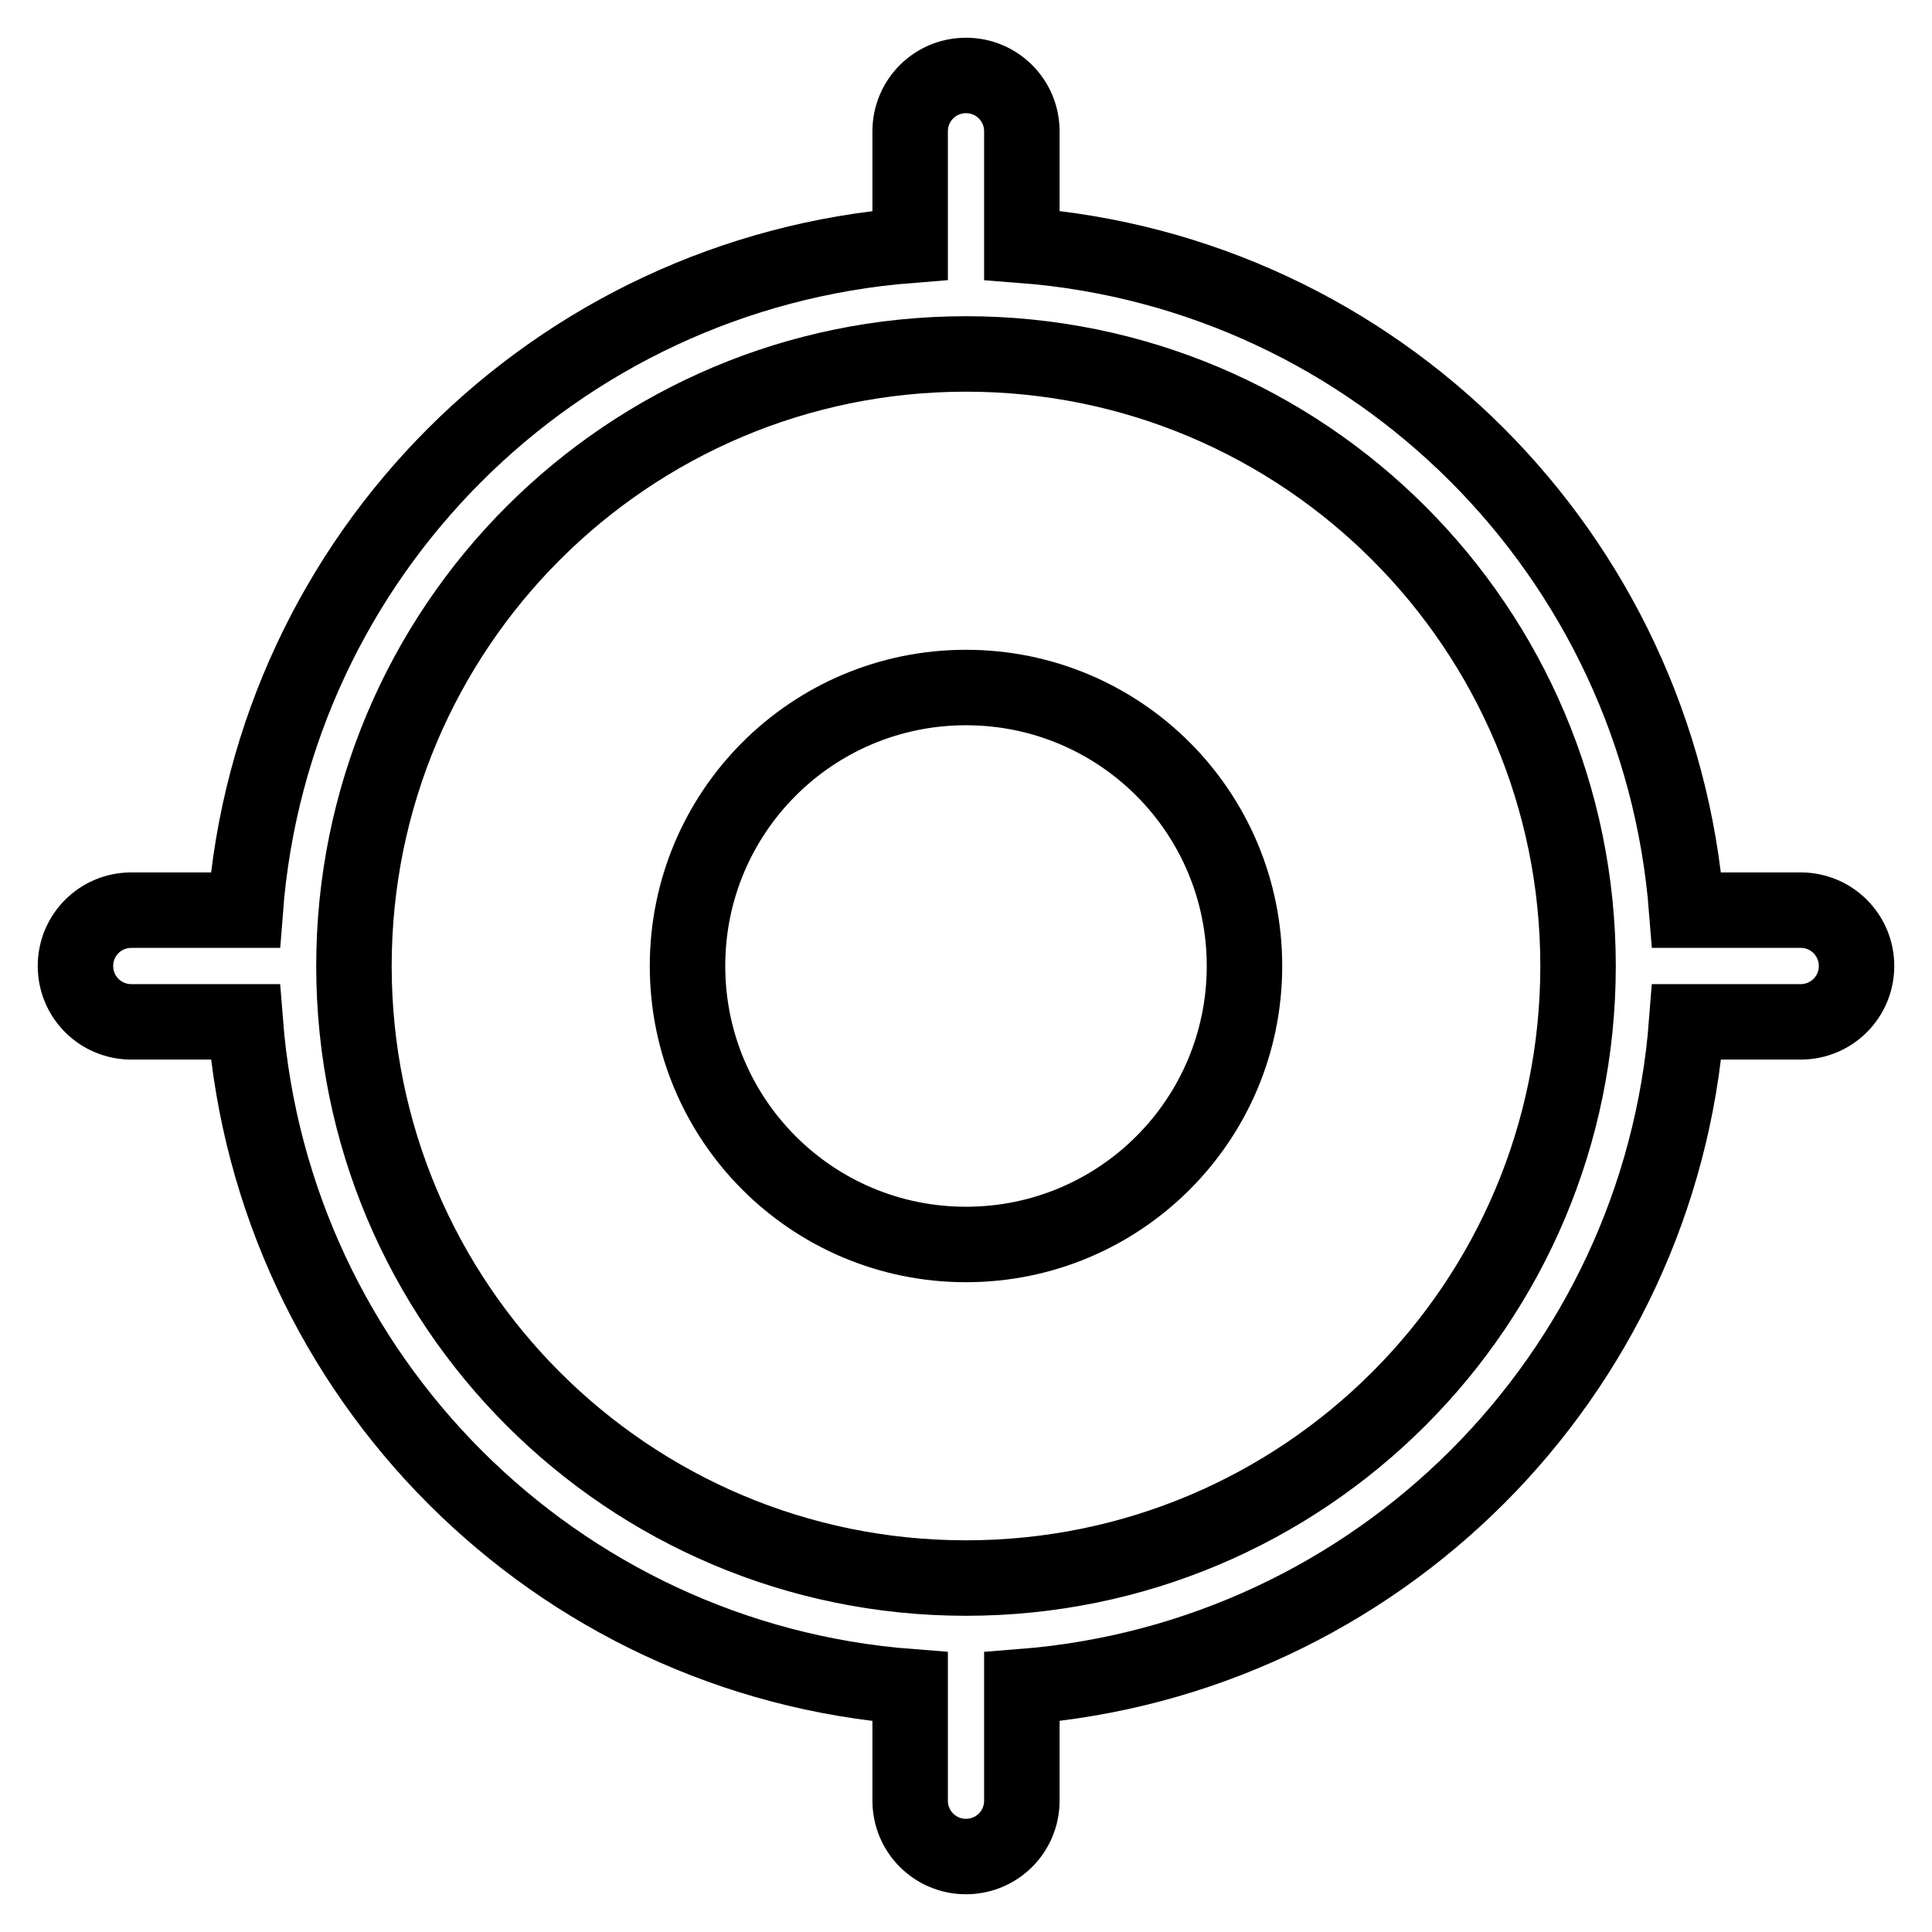
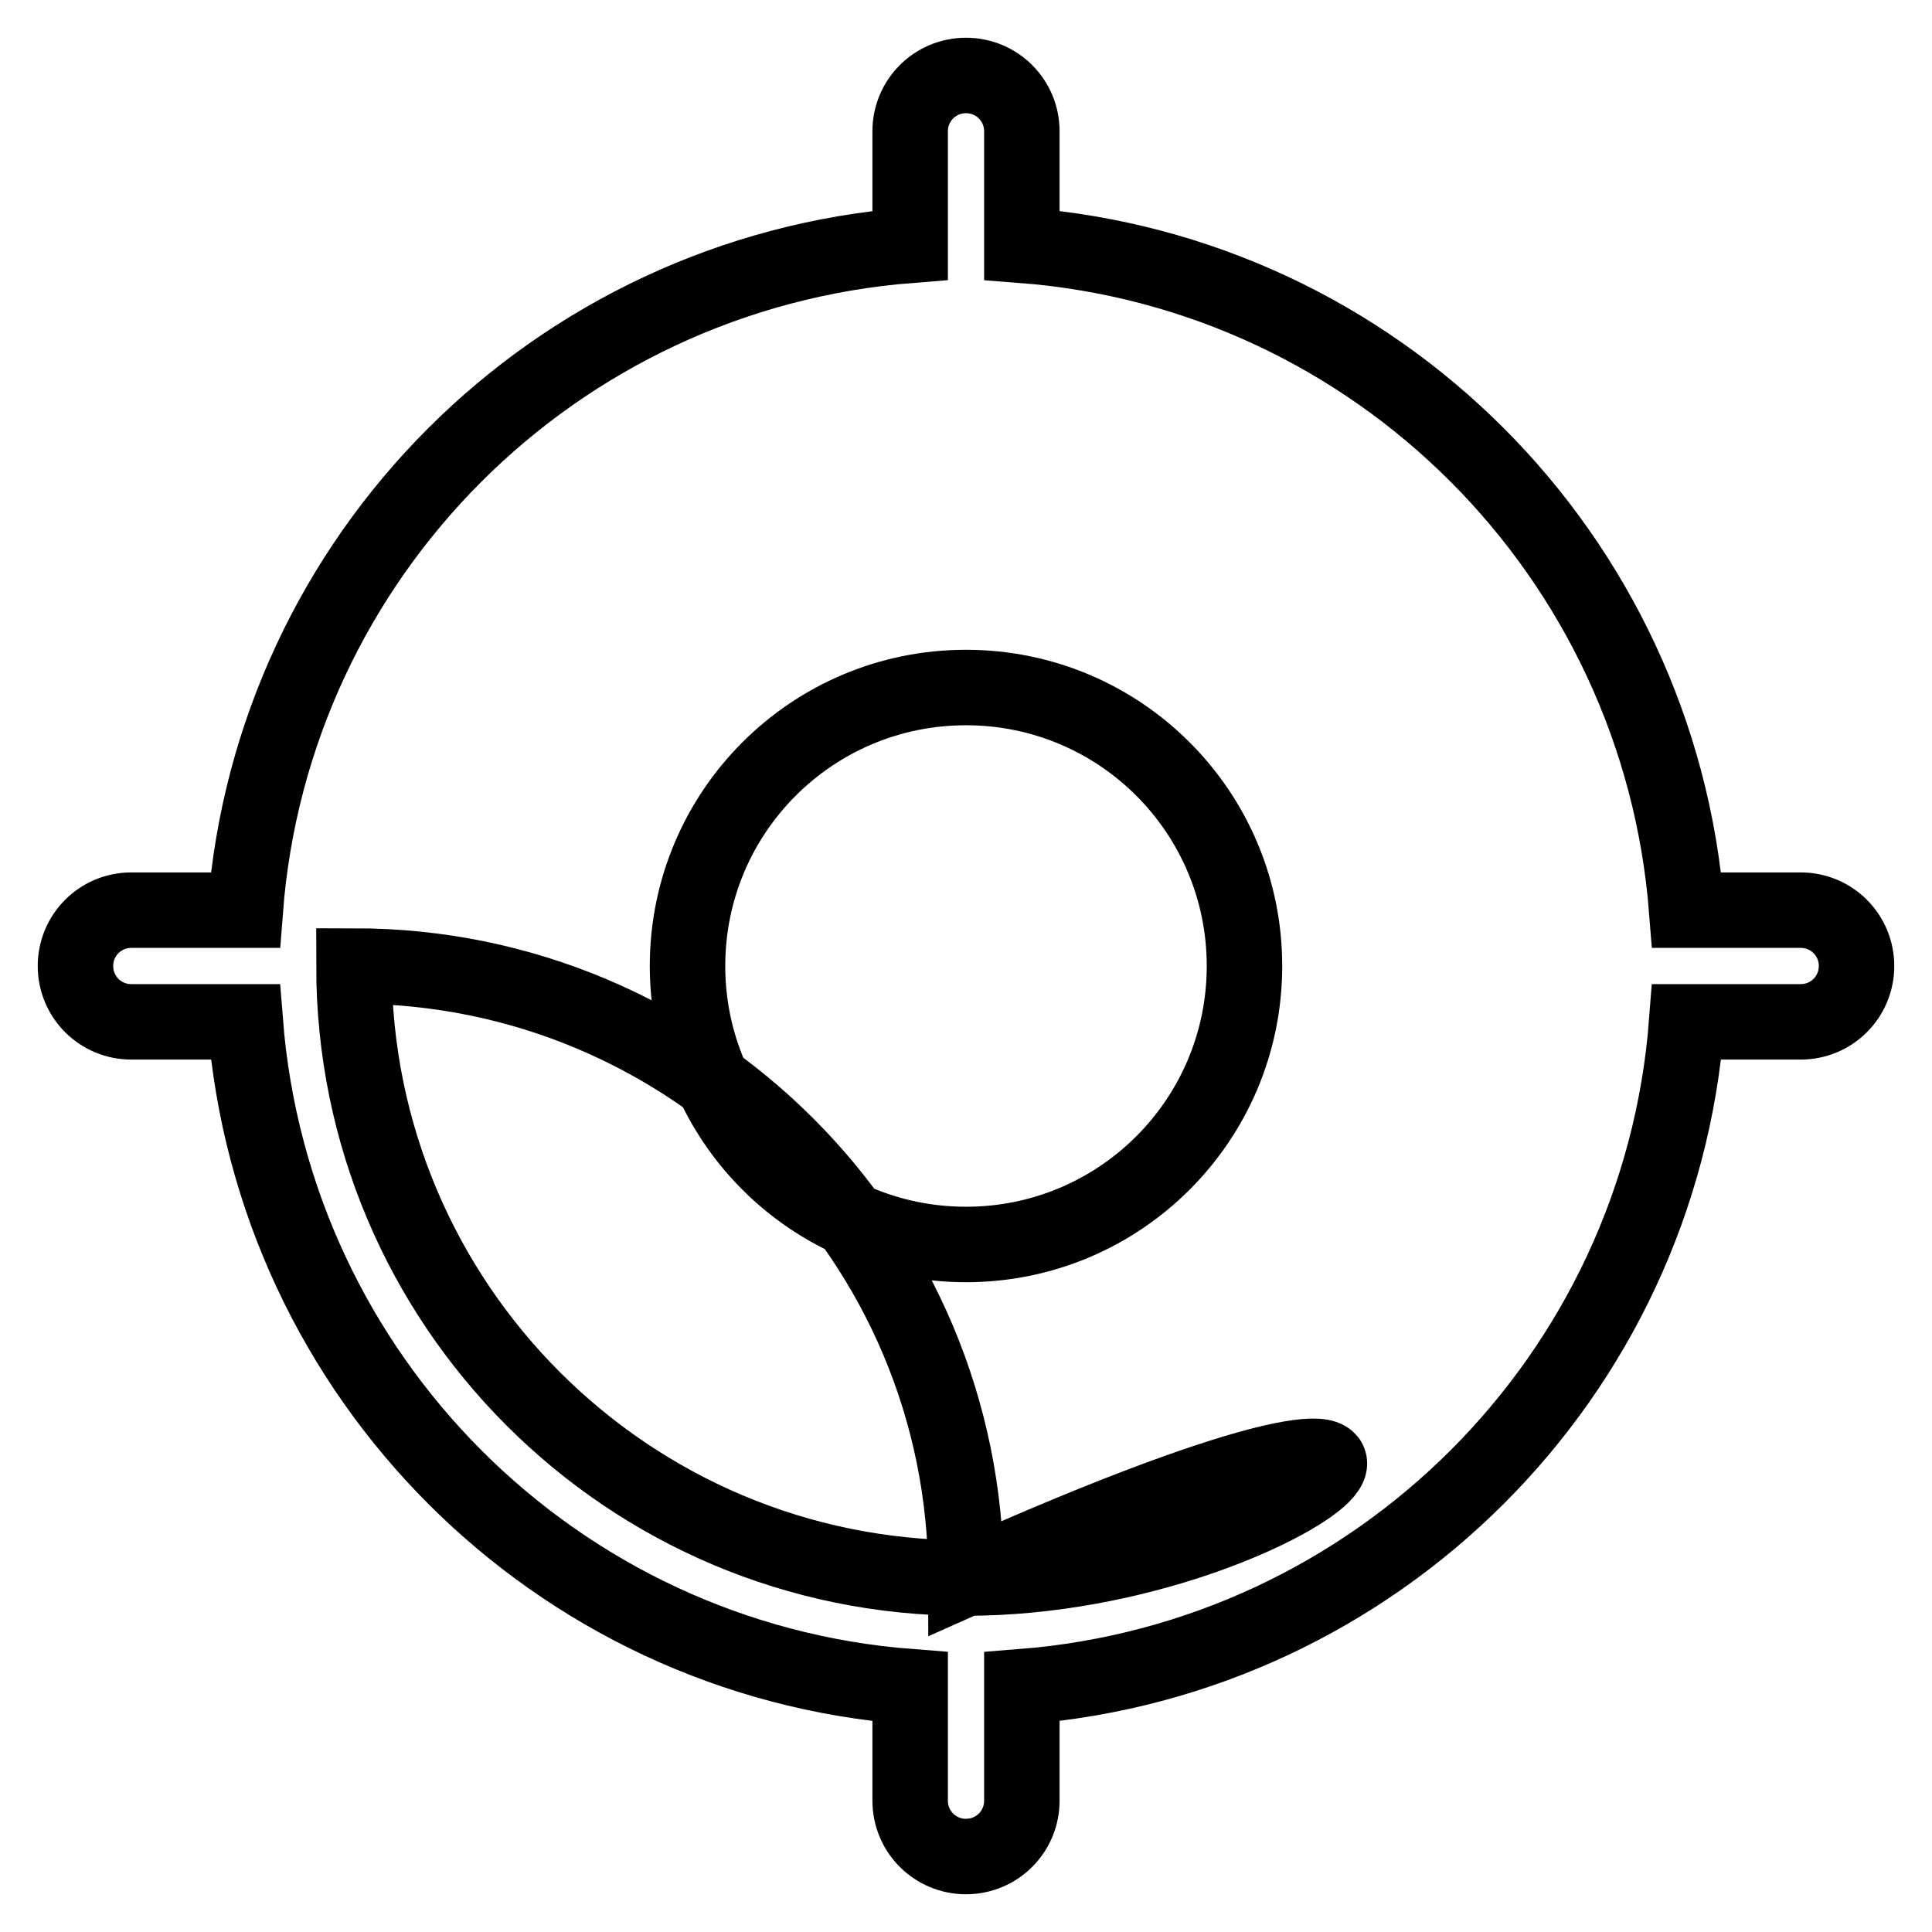
<svg xmlns="http://www.w3.org/2000/svg" version="1.1" x="0px" y="0px" viewBox="0 0 256 256" enable-background="new 0 0 256 256" xml:space="preserve">
  <g>
-     <path stroke-width="10" fill-opacity="0" stroke="#000000" d="M238.6,120.6h-15.1c-3.7-47.1-41.1-84.5-88.1-88.1V17.4c0-4.1-3.3-7.4-7.4-7.4s-7.4,3.3-7.4,7.4v15.1 c-47.1,3.7-84.5,41.1-88.1,88.1H17.4c-4.1,0-7.4,3.3-7.4,7.4s3.3,7.4,7.4,7.4h15.1c3.7,47.1,41.1,84.5,88.1,88.1v15.1 c0,4.1,3.3,7.4,7.4,7.4s7.4-3.3,7.4-7.4v-15.1c47.1-3.7,84.5-41.1,88.1-88.1h15.1c4.1,0,7.4-3.3,7.4-7.4S242.7,120.6,238.6,120.6z  M128,209.1c-44.8,0-81.1-36.3-81.1-81.1c0-44.8,36.3-81.1,81.1-81.1c44.8,0,81.1,36.3,81.1,81.1 C209.1,172.8,172.8,209.1,128,209.1z M91.1,128c0,20.4,16.5,36.9,36.9,36.9c20.4,0,36.9-16.5,36.9-36.9c0-20.4-16.5-36.9-36.9-36.9 C107.6,91.1,91.1,107.6,91.1,128z" />
+     <path stroke-width="10" fill-opacity="0" stroke="#000000" d="M238.6,120.6h-15.1c-3.7-47.1-41.1-84.5-88.1-88.1V17.4c0-4.1-3.3-7.4-7.4-7.4s-7.4,3.3-7.4,7.4v15.1 c-47.1,3.7-84.5,41.1-88.1,88.1H17.4c-4.1,0-7.4,3.3-7.4,7.4s3.3,7.4,7.4,7.4h15.1c3.7,47.1,41.1,84.5,88.1,88.1v15.1 c0,4.1,3.3,7.4,7.4,7.4s7.4-3.3,7.4-7.4v-15.1c47.1-3.7,84.5-41.1,88.1-88.1h15.1c4.1,0,7.4-3.3,7.4-7.4S242.7,120.6,238.6,120.6z  M128,209.1c-44.8,0-81.1-36.3-81.1-81.1c44.8,0,81.1,36.3,81.1,81.1 C209.1,172.8,172.8,209.1,128,209.1z M91.1,128c0,20.4,16.5,36.9,36.9,36.9c20.4,0,36.9-16.5,36.9-36.9c0-20.4-16.5-36.9-36.9-36.9 C107.6,91.1,91.1,107.6,91.1,128z" />
  </g>
</svg>